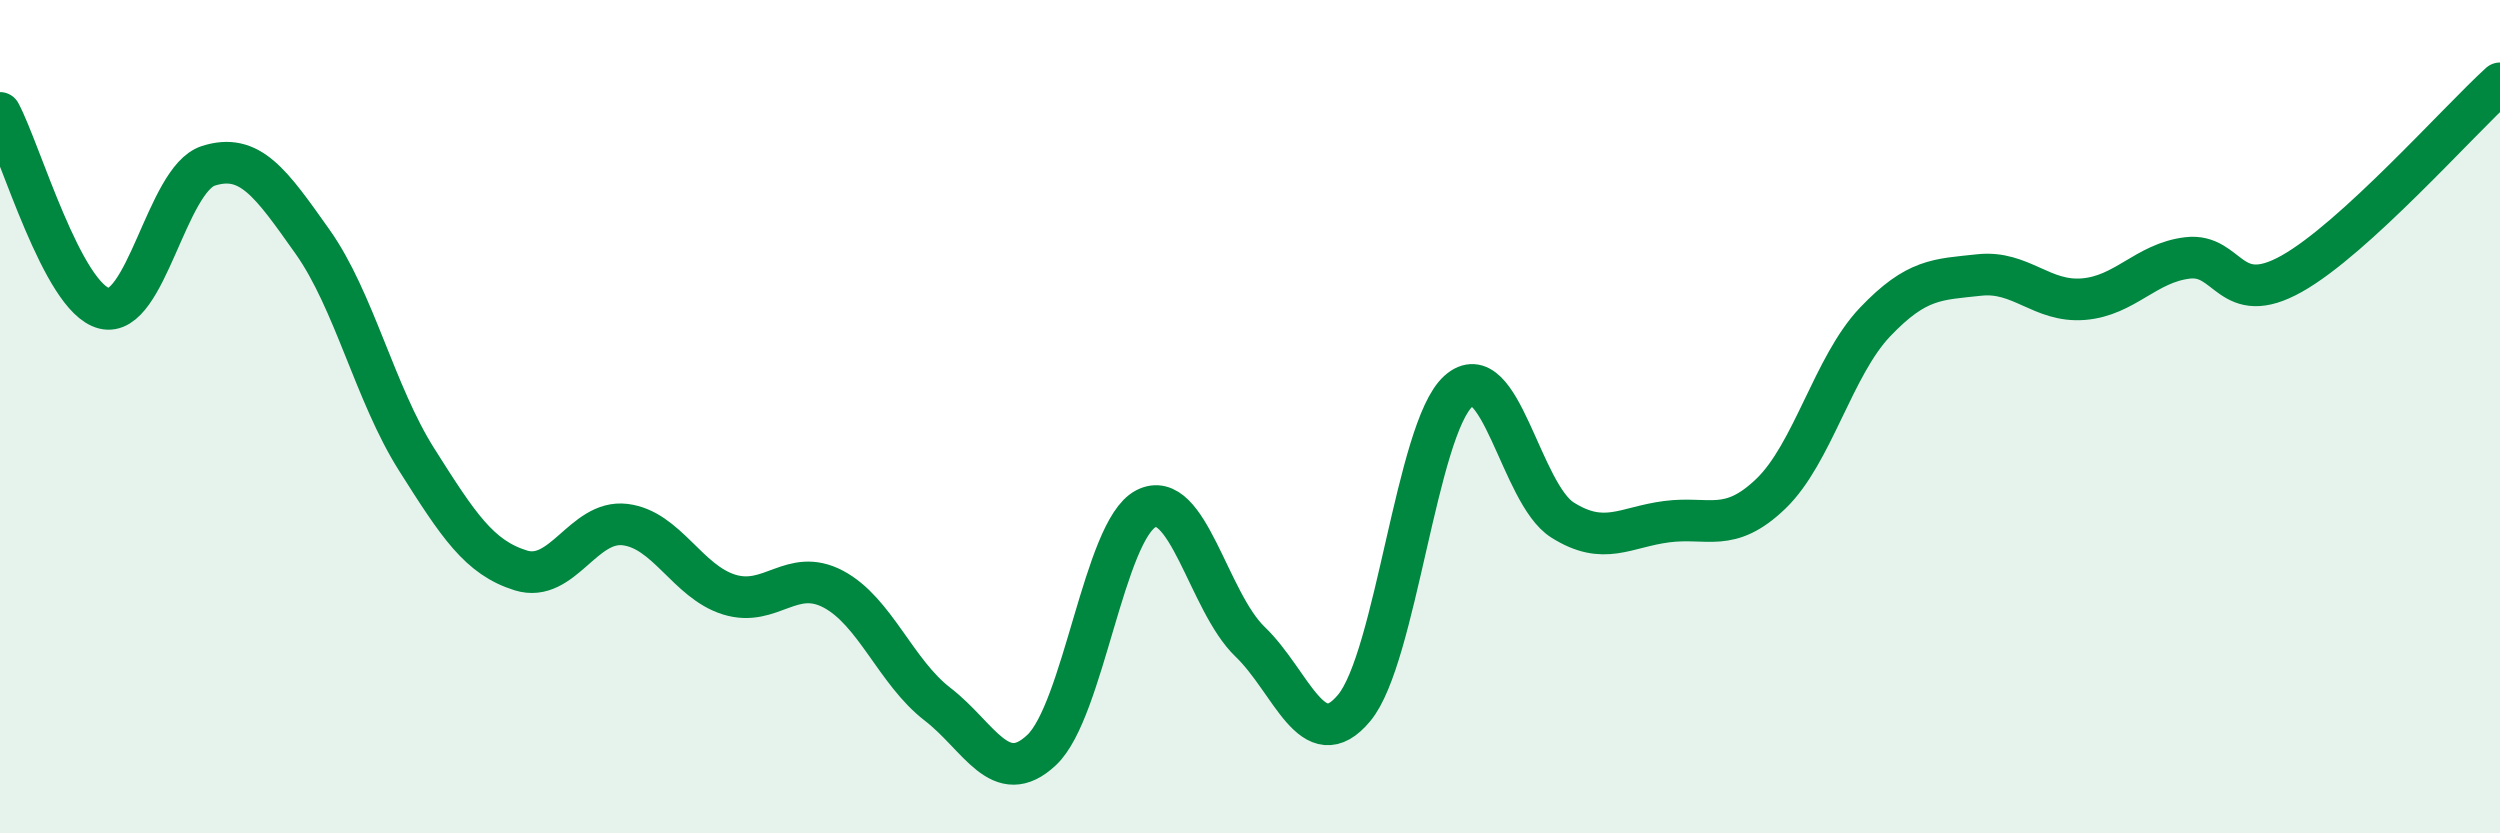
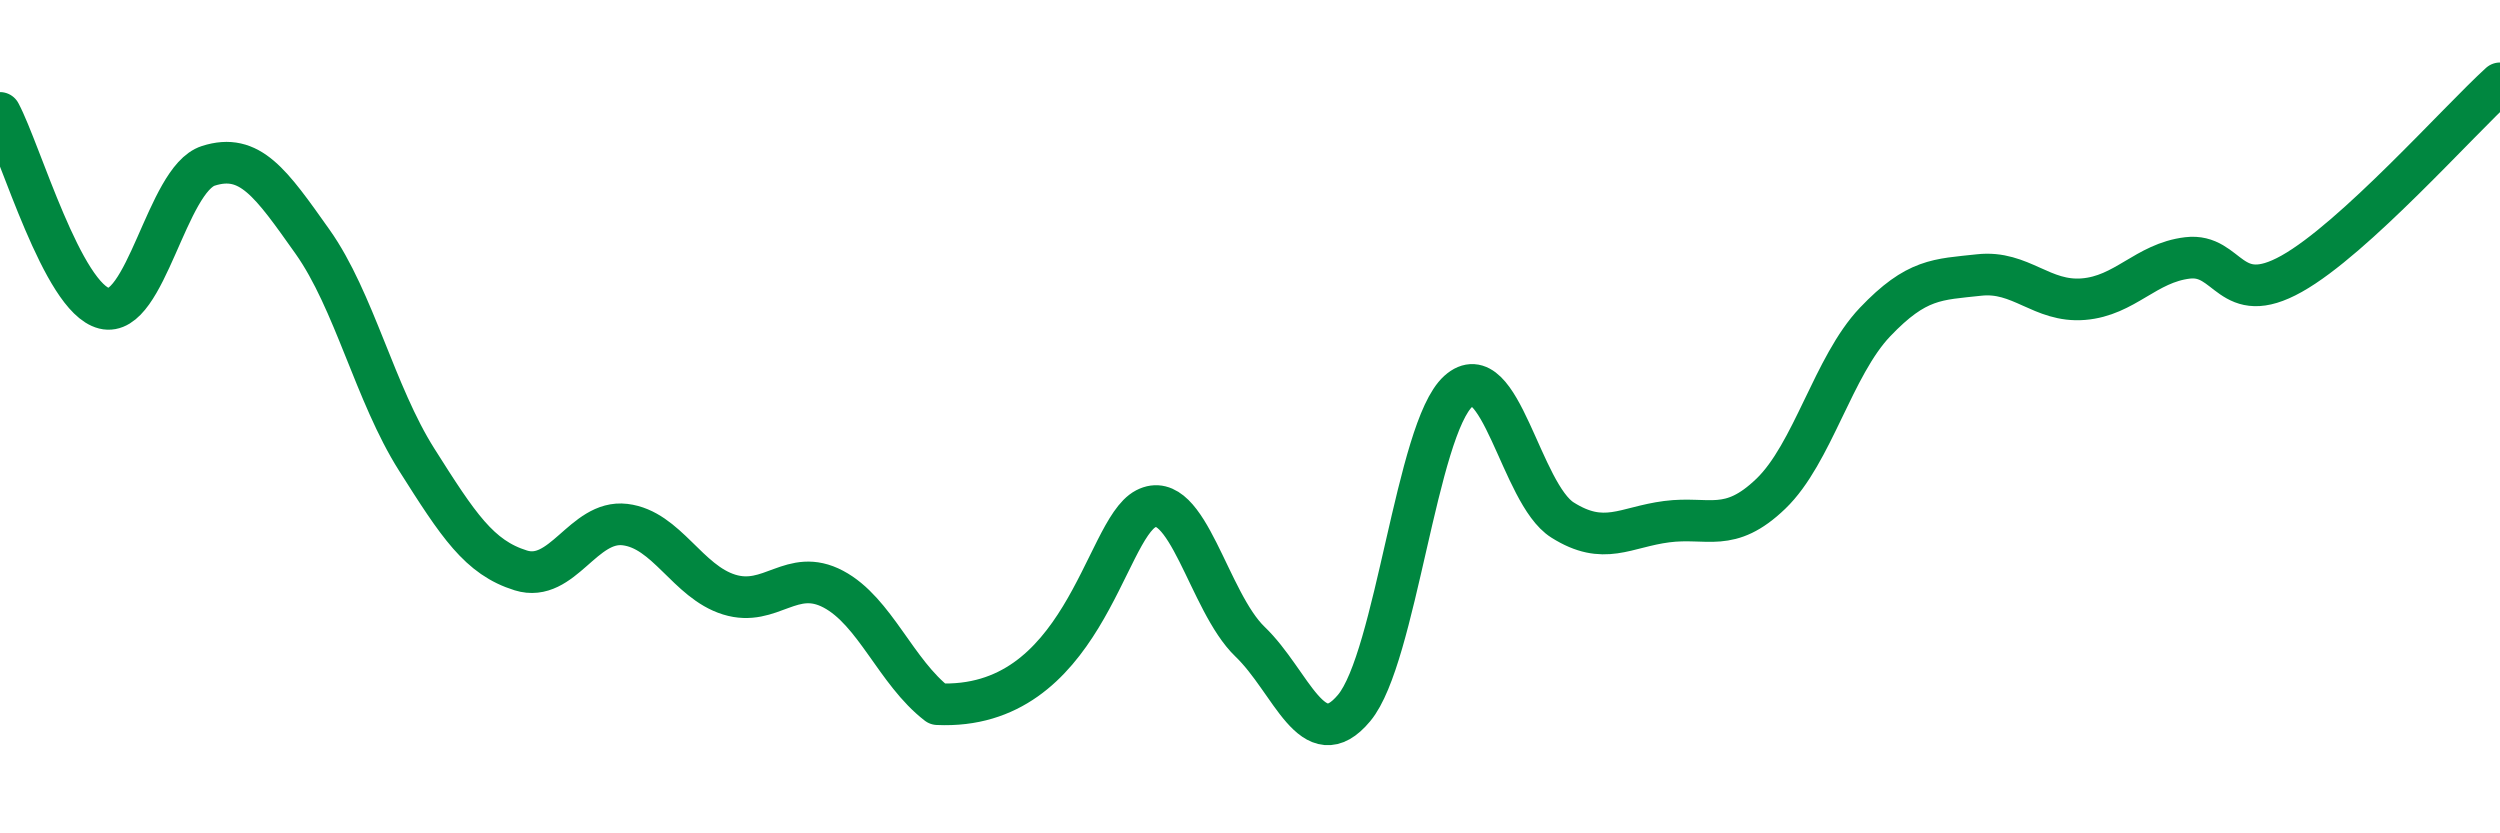
<svg xmlns="http://www.w3.org/2000/svg" width="60" height="20" viewBox="0 0 60 20">
-   <path d="M 0,2.71 C 0.5,3.65 1.5,7.15 2.5,7.4 C 3.5,7.65 4,4.3 5,3.98 C 6,3.66 6.5,4.39 7.5,5.8 C 8.5,7.21 9,9.45 10,11.03 C 11,12.61 11.5,13.38 12.5,13.69 C 13.5,14 14,12.47 15,12.59 C 16,12.71 16.5,13.96 17.5,14.27 C 18.5,14.58 19,13.61 20,14.14 C 21,14.67 21.5,16.13 22.5,16.9 C 23.5,17.67 24,18.94 25,18 C 26,17.06 26.5,12.73 27.5,12.21 C 28.5,11.69 29,14.44 30,15.4 C 31,16.36 31.5,18.19 32.5,16.99 C 33.5,15.79 34,10.29 35,9.39 C 36,8.49 36.5,11.85 37.5,12.48 C 38.5,13.11 39,12.65 40,12.52 C 41,12.39 41.5,12.81 42.5,11.85 C 43.5,10.89 44,8.78 45,7.73 C 46,6.68 46.5,6.71 47.5,6.6 C 48.5,6.49 49,7.26 50,7.18 C 51,7.1 51.5,6.31 52.5,6.19 C 53.5,6.07 53.5,7.41 55,6.57 C 56.5,5.73 59,2.91 60,2L60 20L0 20Z" fill="#008740" opacity="0.1" stroke-linecap="round" stroke-linejoin="round" />
-   <path d="M 0,2.71 C 0.5,3.65 1.5,7.15 2.5,7.4 C 3.5,7.65 4,4.3 5,3.98 C 6,3.66 6.5,4.39 7.5,5.8 C 8.5,7.21 9,9.45 10,11.03 C 11,12.61 11.5,13.38 12.5,13.69 C 13.5,14 14,12.47 15,12.59 C 16,12.71 16.5,13.96 17.5,14.27 C 18.5,14.58 19,13.61 20,14.14 C 21,14.67 21.5,16.13 22.5,16.9 C 23.5,17.67 24,18.94 25,18 C 26,17.06 26.5,12.73 27.5,12.21 C 28.5,11.69 29,14.44 30,15.4 C 31,16.36 31.5,18.19 32.5,16.99 C 33.5,15.79 34,10.29 35,9.39 C 36,8.49 36.5,11.85 37.5,12.48 C 38.5,13.11 39,12.65 40,12.52 C 41,12.39 41.5,12.81 42.5,11.85 C 43.5,10.89 44,8.78 45,7.73 C 46,6.68 46.5,6.71 47.5,6.6 C 48.5,6.49 49,7.26 50,7.18 C 51,7.1 51.5,6.31 52.5,6.19 C 53.5,6.07 53.5,7.41 55,6.57 C 56.5,5.73 59,2.91 60,2" stroke="#008740" stroke-width="1" fill="none" stroke-linecap="round" stroke-linejoin="round" />
+   <path d="M 0,2.71 C 0.5,3.65 1.5,7.15 2.5,7.4 C 3.5,7.65 4,4.3 5,3.98 C 6,3.66 6.5,4.39 7.5,5.8 C 8.5,7.21 9,9.45 10,11.03 C 11,12.61 11.5,13.38 12.5,13.69 C 13.5,14 14,12.47 15,12.59 C 16,12.71 16.5,13.96 17.5,14.27 C 18.5,14.58 19,13.61 20,14.14 C 21,14.67 21.5,16.13 22.5,16.9 C 26,17.06 26.5,12.73 27.5,12.21 C 28.5,11.69 29,14.44 30,15.4 C 31,16.36 31.5,18.19 32.5,16.99 C 33.5,15.79 34,10.29 35,9.39 C 36,8.49 36.5,11.85 37.5,12.48 C 38.5,13.11 39,12.65 40,12.52 C 41,12.39 41.5,12.81 42.5,11.85 C 43.5,10.89 44,8.78 45,7.73 C 46,6.68 46.5,6.71 47.5,6.6 C 48.5,6.49 49,7.26 50,7.18 C 51,7.1 51.5,6.31 52.5,6.19 C 53.5,6.07 53.5,7.41 55,6.57 C 56.5,5.73 59,2.91 60,2" stroke="#008740" stroke-width="1" fill="none" stroke-linecap="round" stroke-linejoin="round" />
</svg>